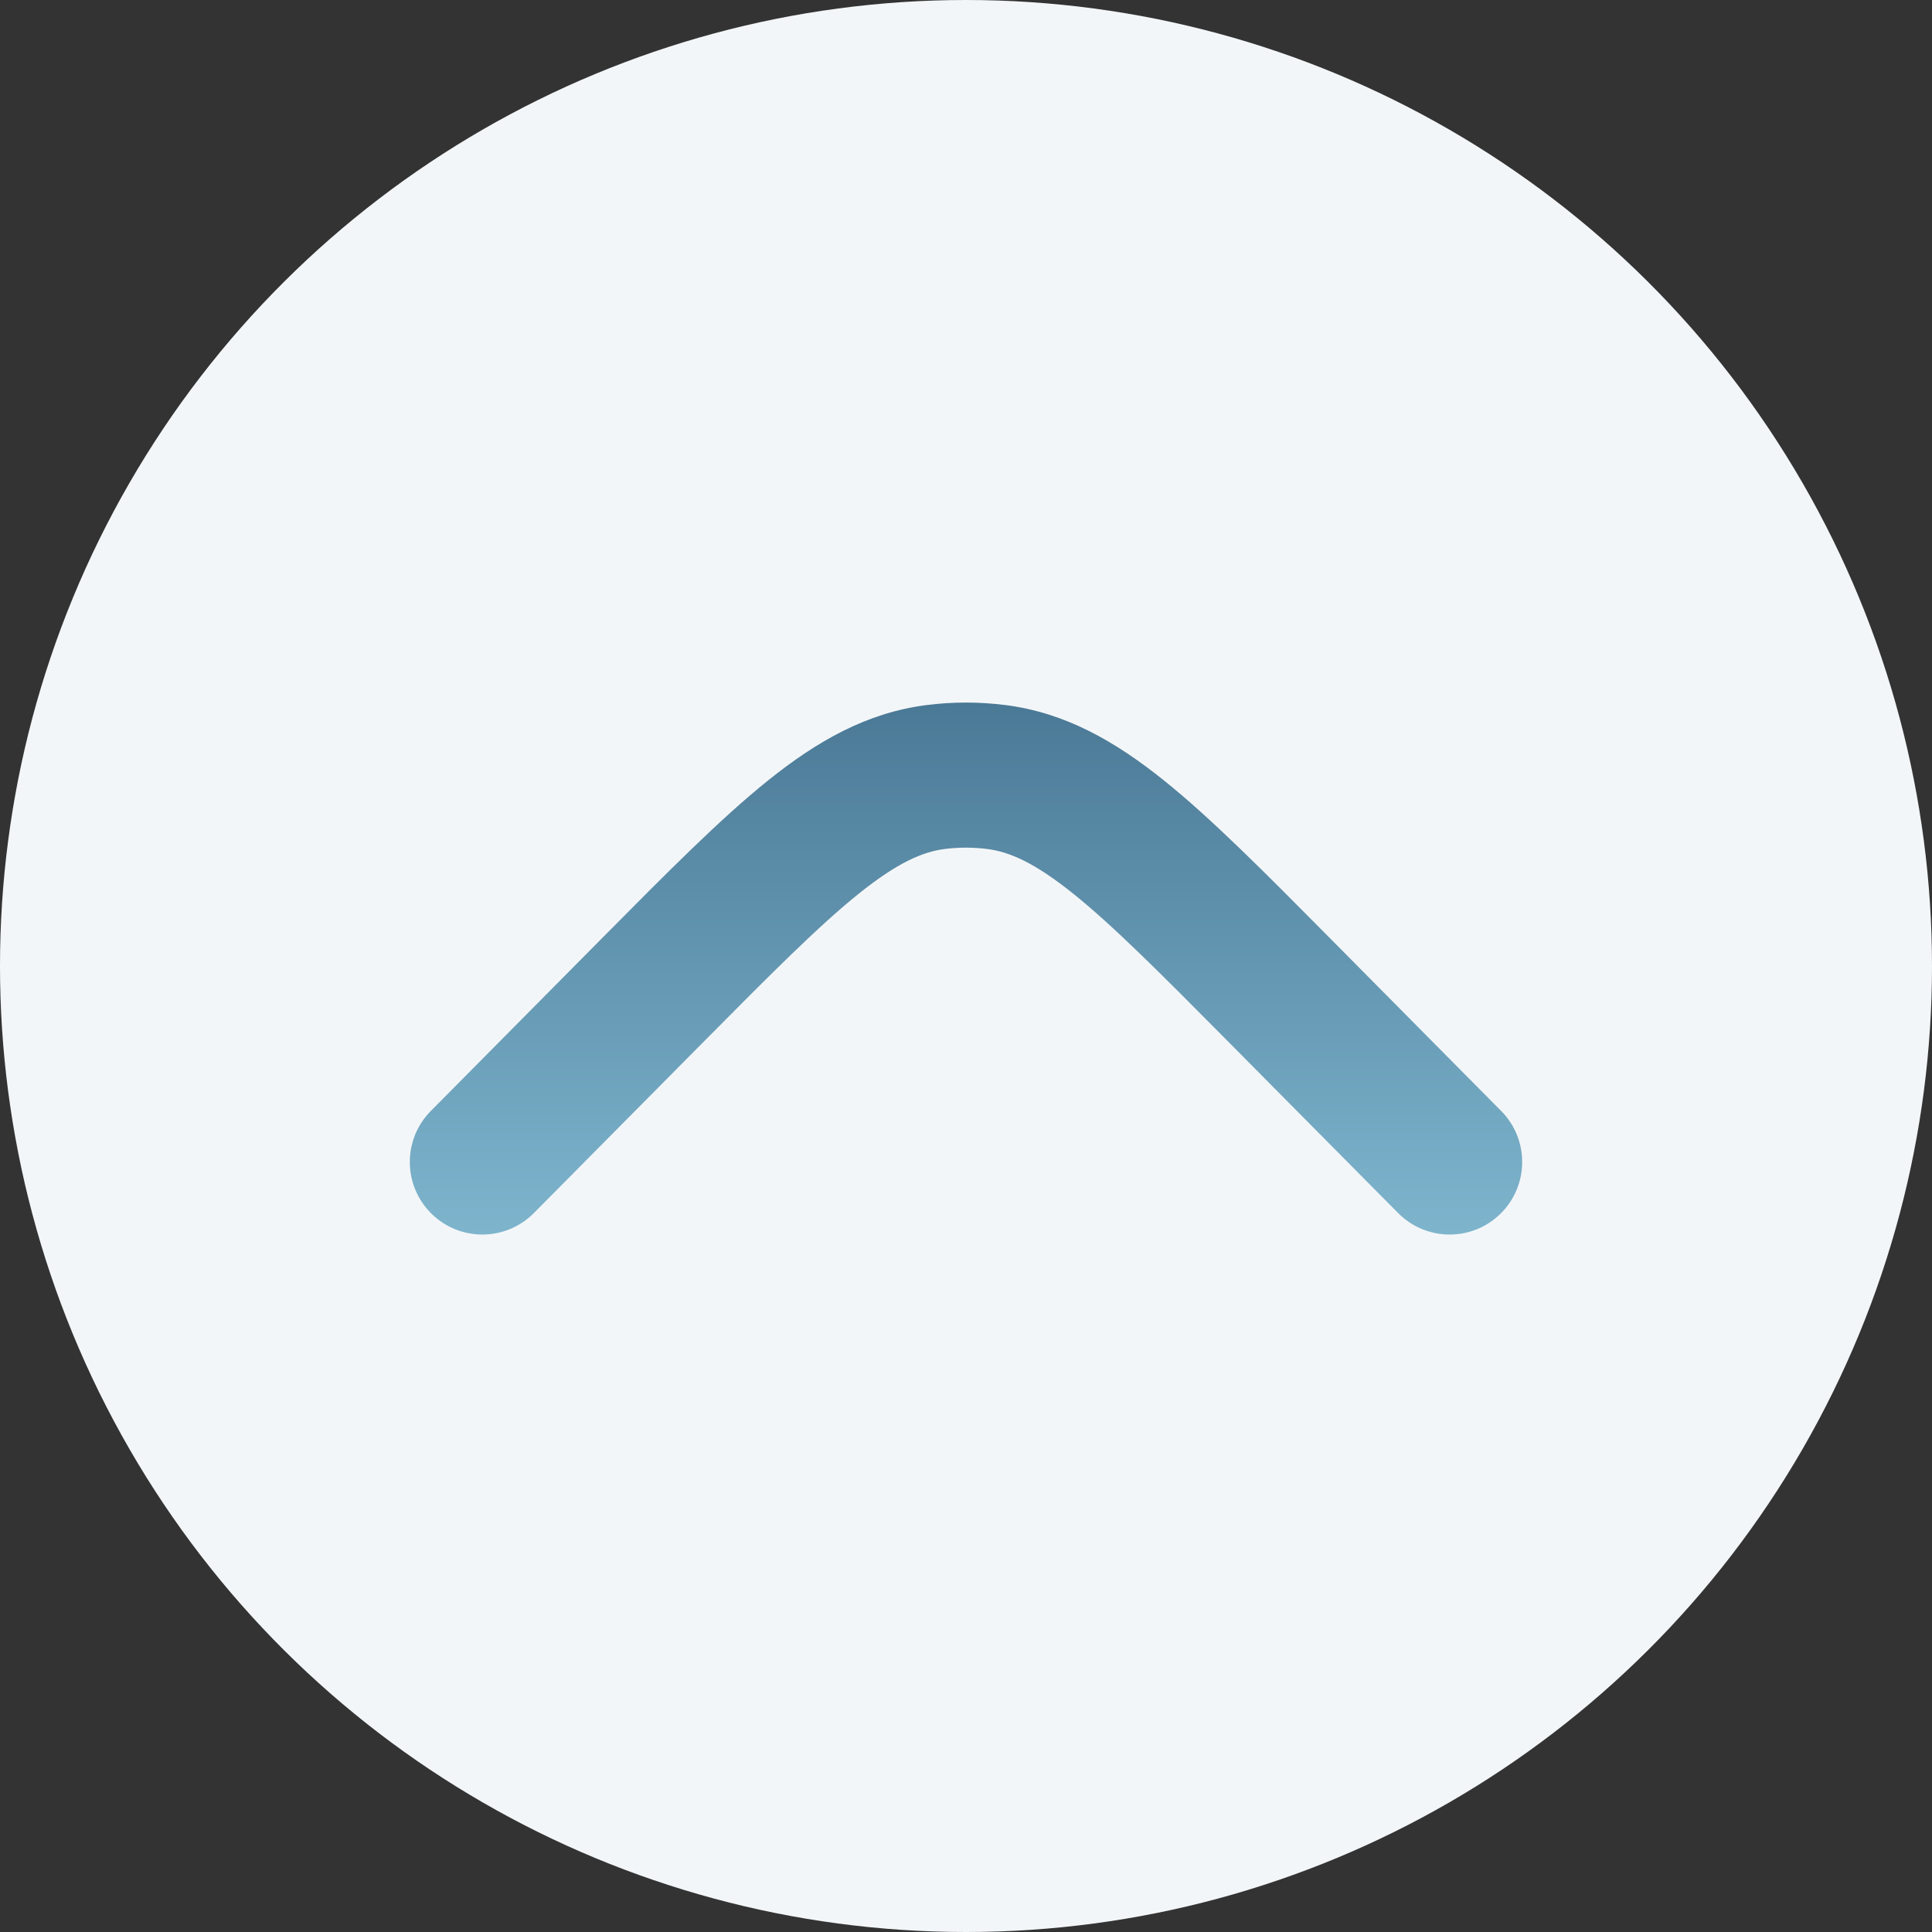
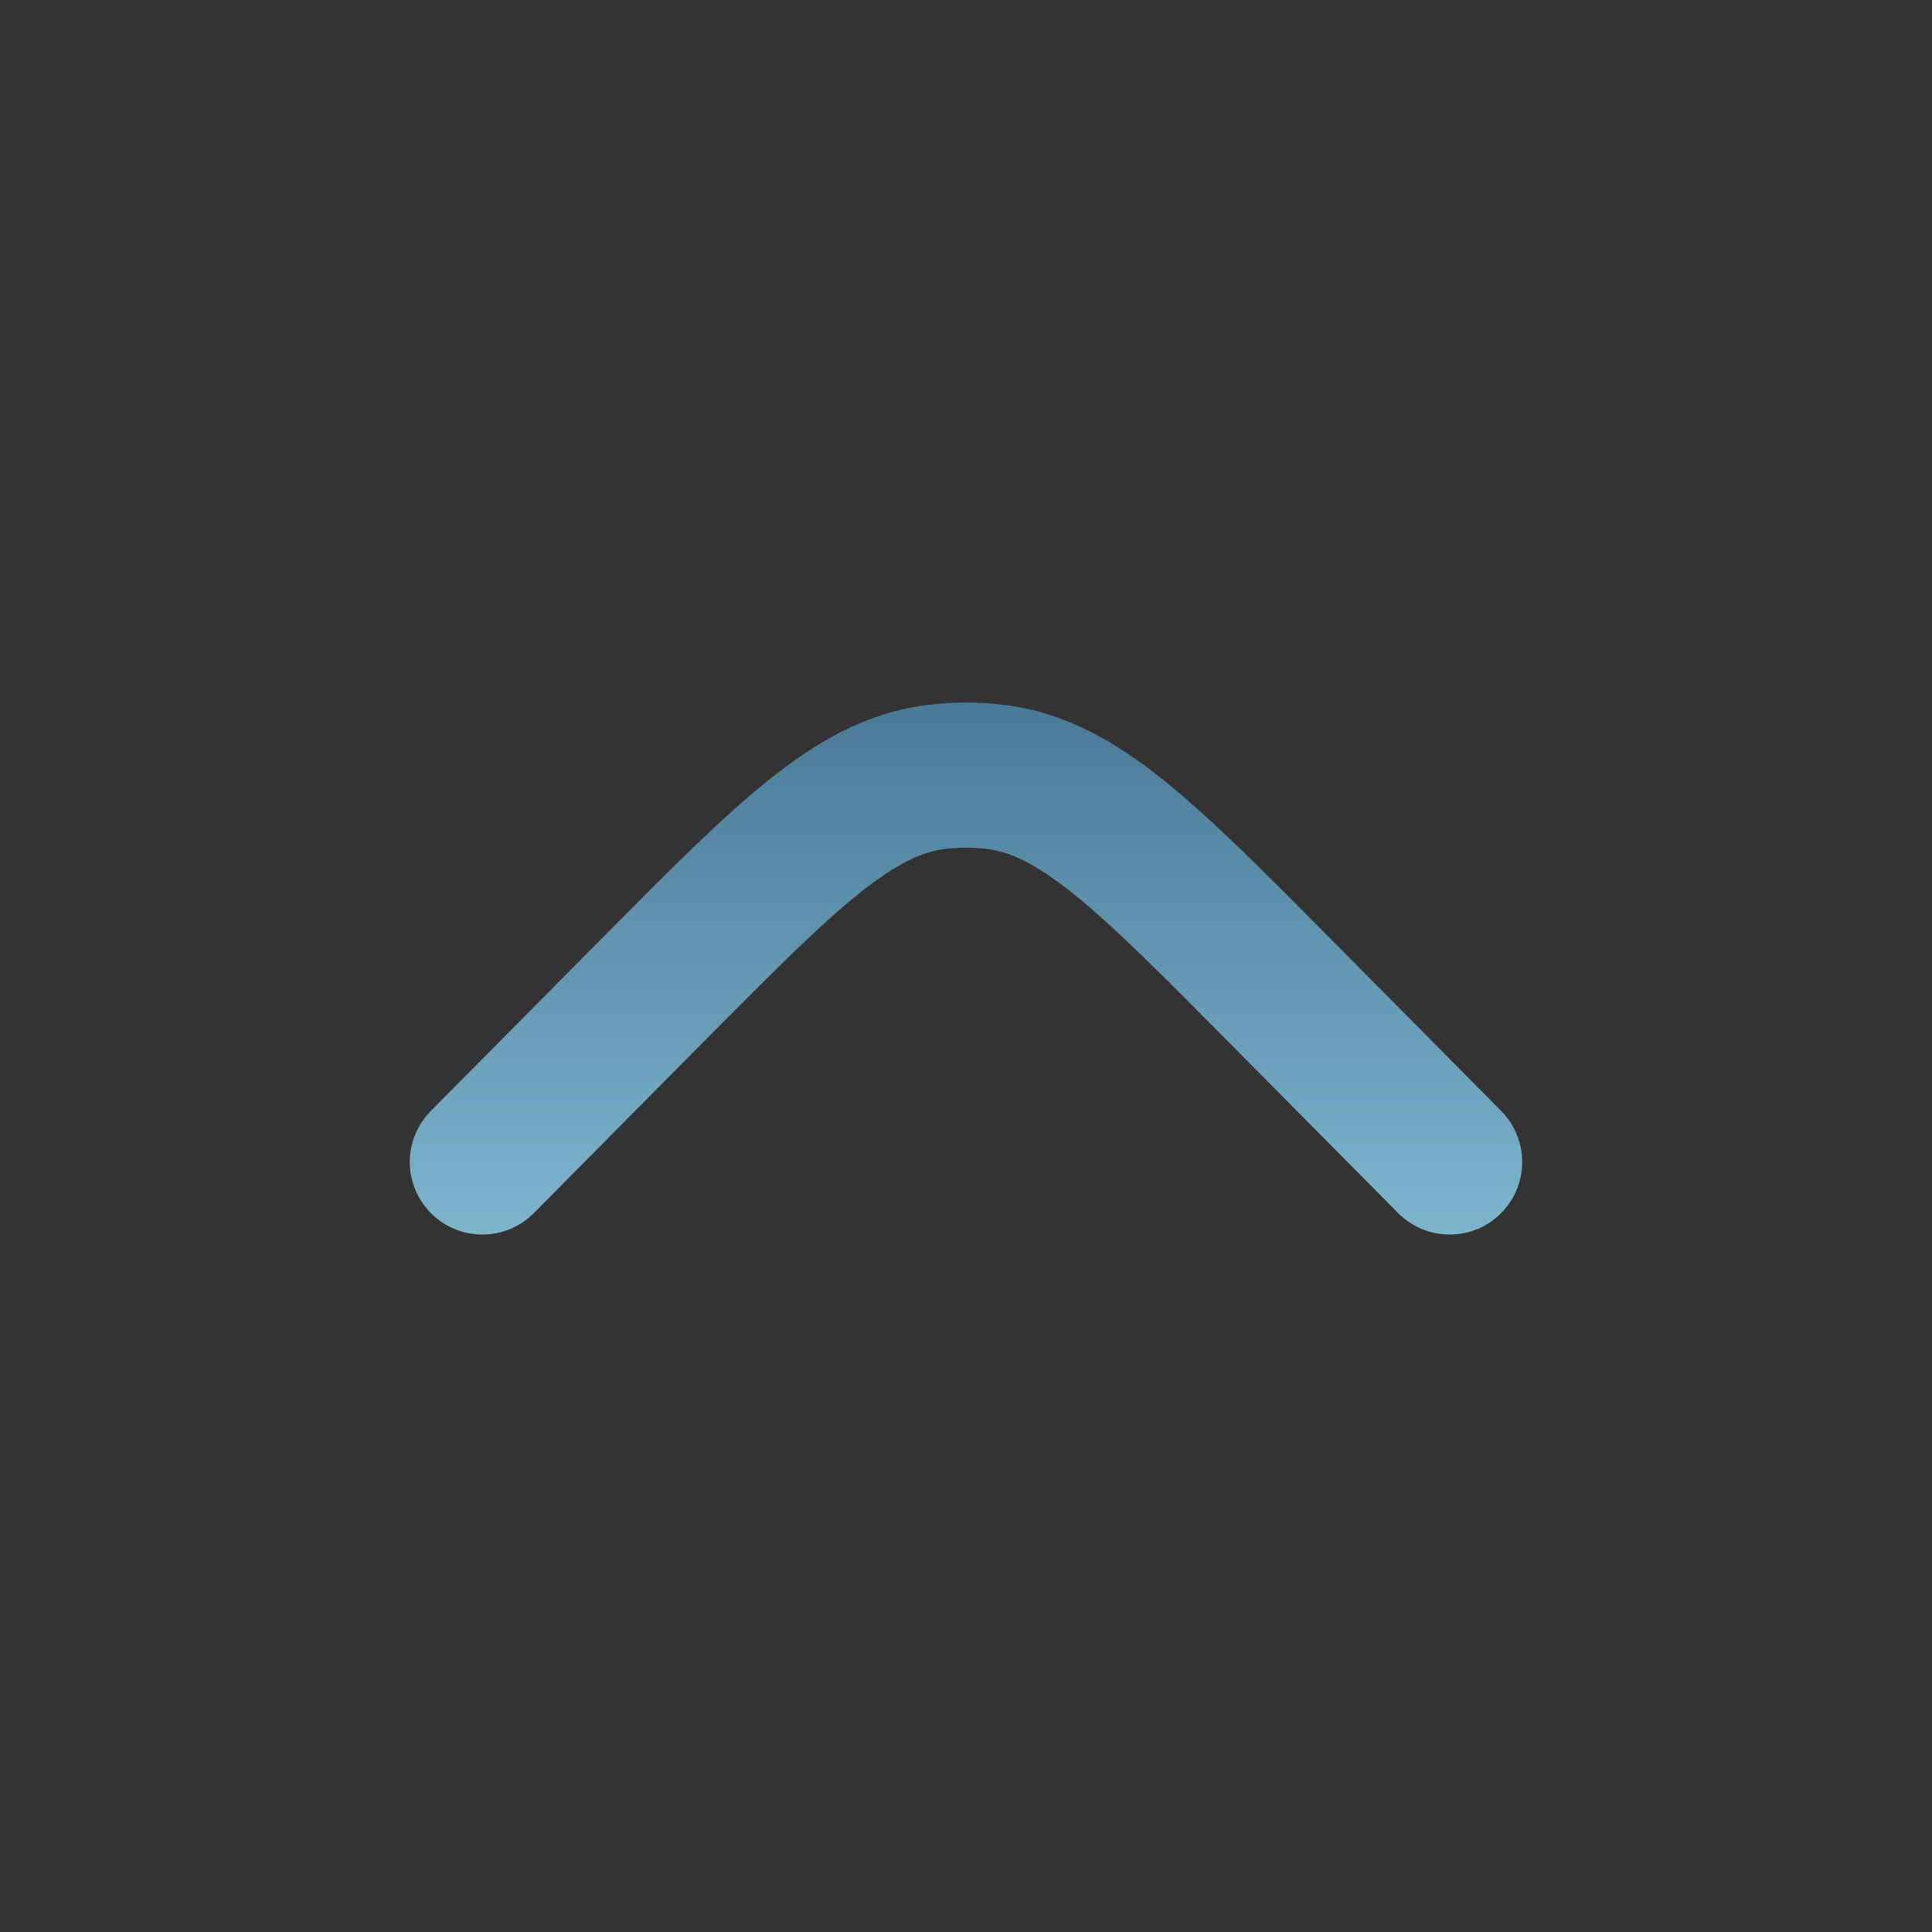
<svg xmlns="http://www.w3.org/2000/svg" width="33" height="33" viewBox="0 0 33 33" fill="none">
  <rect x="0" y="0" width="33" height="33" fill="#333333" stroke="none" />
-   <circle cx="16.5" cy="16.5" r="16.5" transform="rotate(-90 16.5 16.5)" fill="#F3F6F8" />
  <path d="M23.881 20.72C24.363 21.206 25.147 21.21 25.633 20.728C26.119 20.246 26.123 19.462 25.641 18.976L22.702 16.01C21.595 14.893 20.691 13.981 19.884 13.333C19.046 12.66 18.196 12.173 17.174 12.043C16.727 11.986 16.273 11.986 15.826 12.043C14.804 12.173 13.954 12.66 13.116 13.333C12.309 13.981 11.405 14.893 10.298 16.01L7.359 18.976C6.877 19.462 6.881 20.246 7.367 20.728C7.853 21.21 8.637 21.206 9.119 20.72L12.006 17.807C13.178 16.625 13.984 15.814 14.667 15.266C15.331 14.733 15.757 14.55 16.139 14.501C16.379 14.471 16.621 14.471 16.861 14.501C17.243 14.55 17.669 14.733 18.333 15.266C19.016 15.814 19.822 16.625 20.994 17.807L23.881 20.72Z" fill="url(#paint0_linear_315_492)" />
  <defs>
    <linearGradient id="paint0_linear_315_492" x1="16.5" y1="12" x2="16.5" y2="21.087" gradientUnits="userSpaceOnUse">
      <stop stop-color="#4A7996" />
      <stop offset="1" stop-color="#7EB5CD" />
    </linearGradient>
  </defs>
</svg>